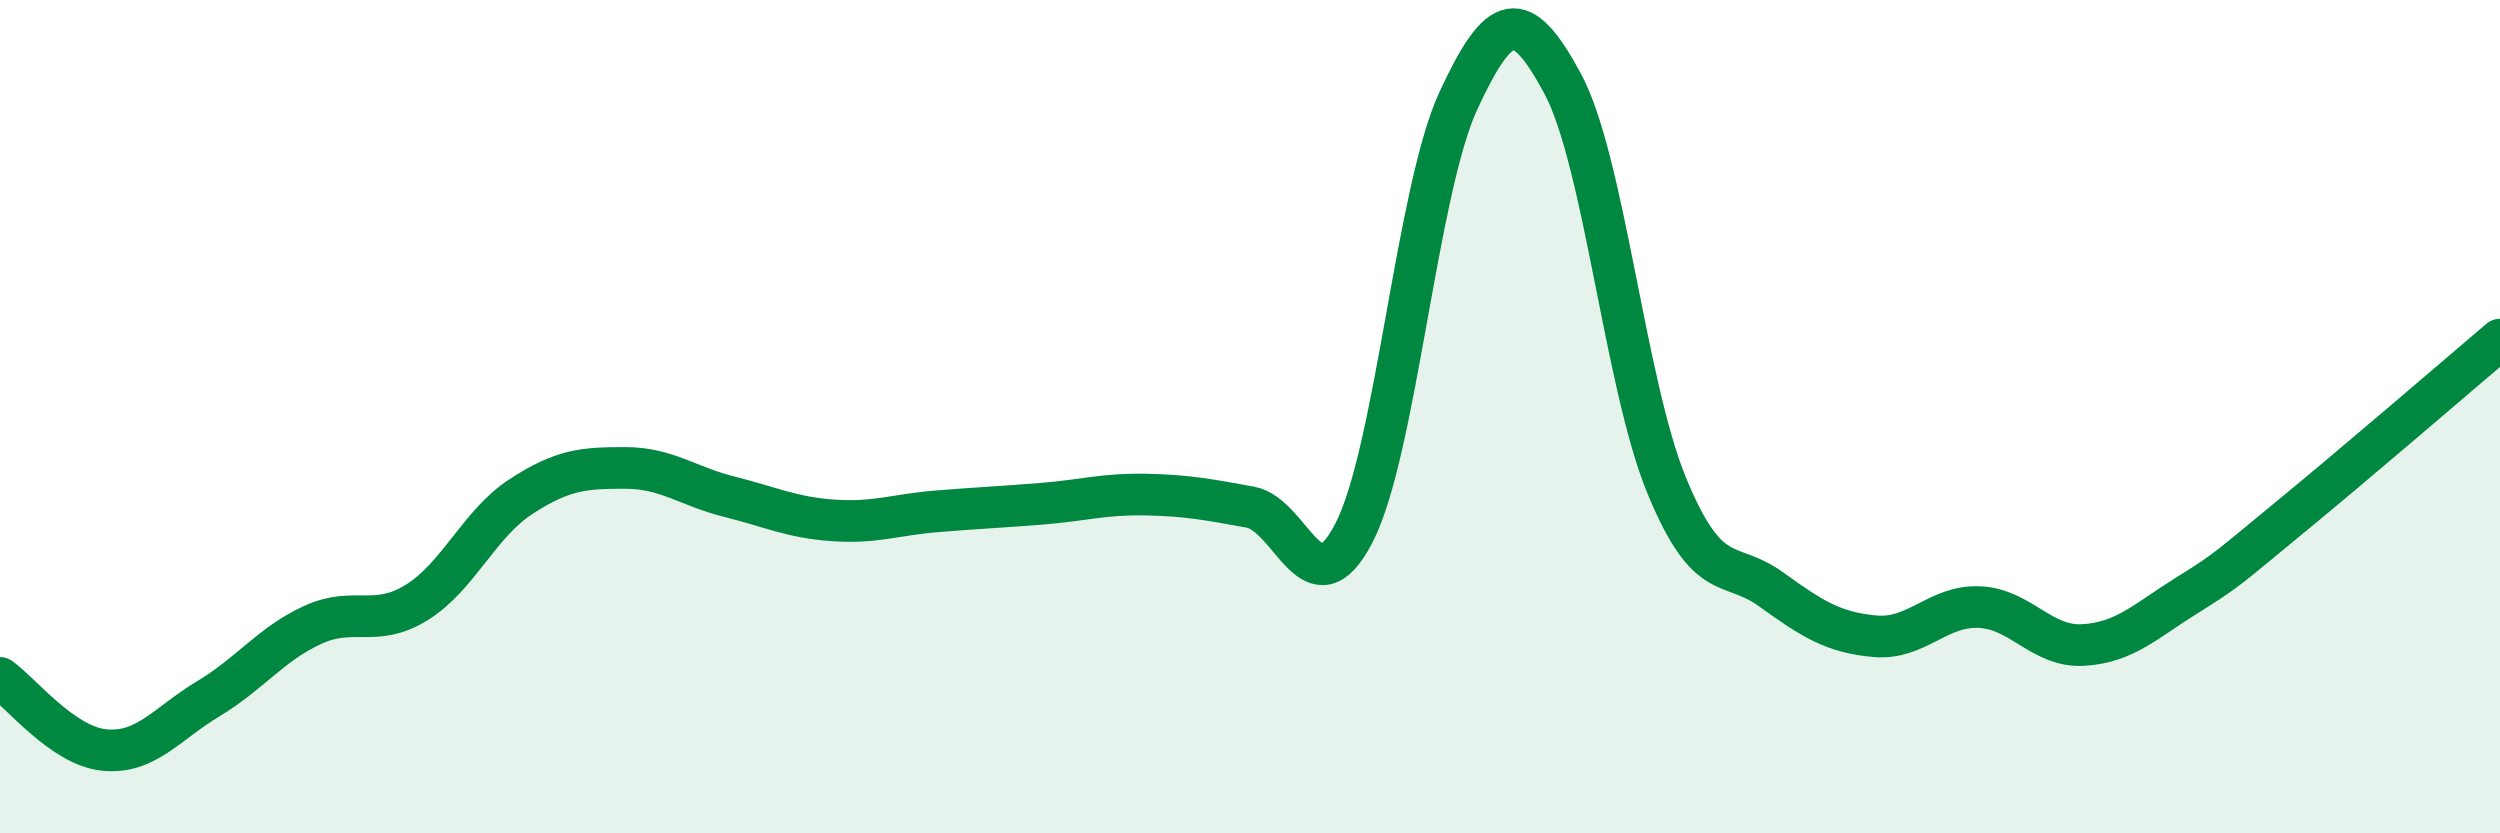
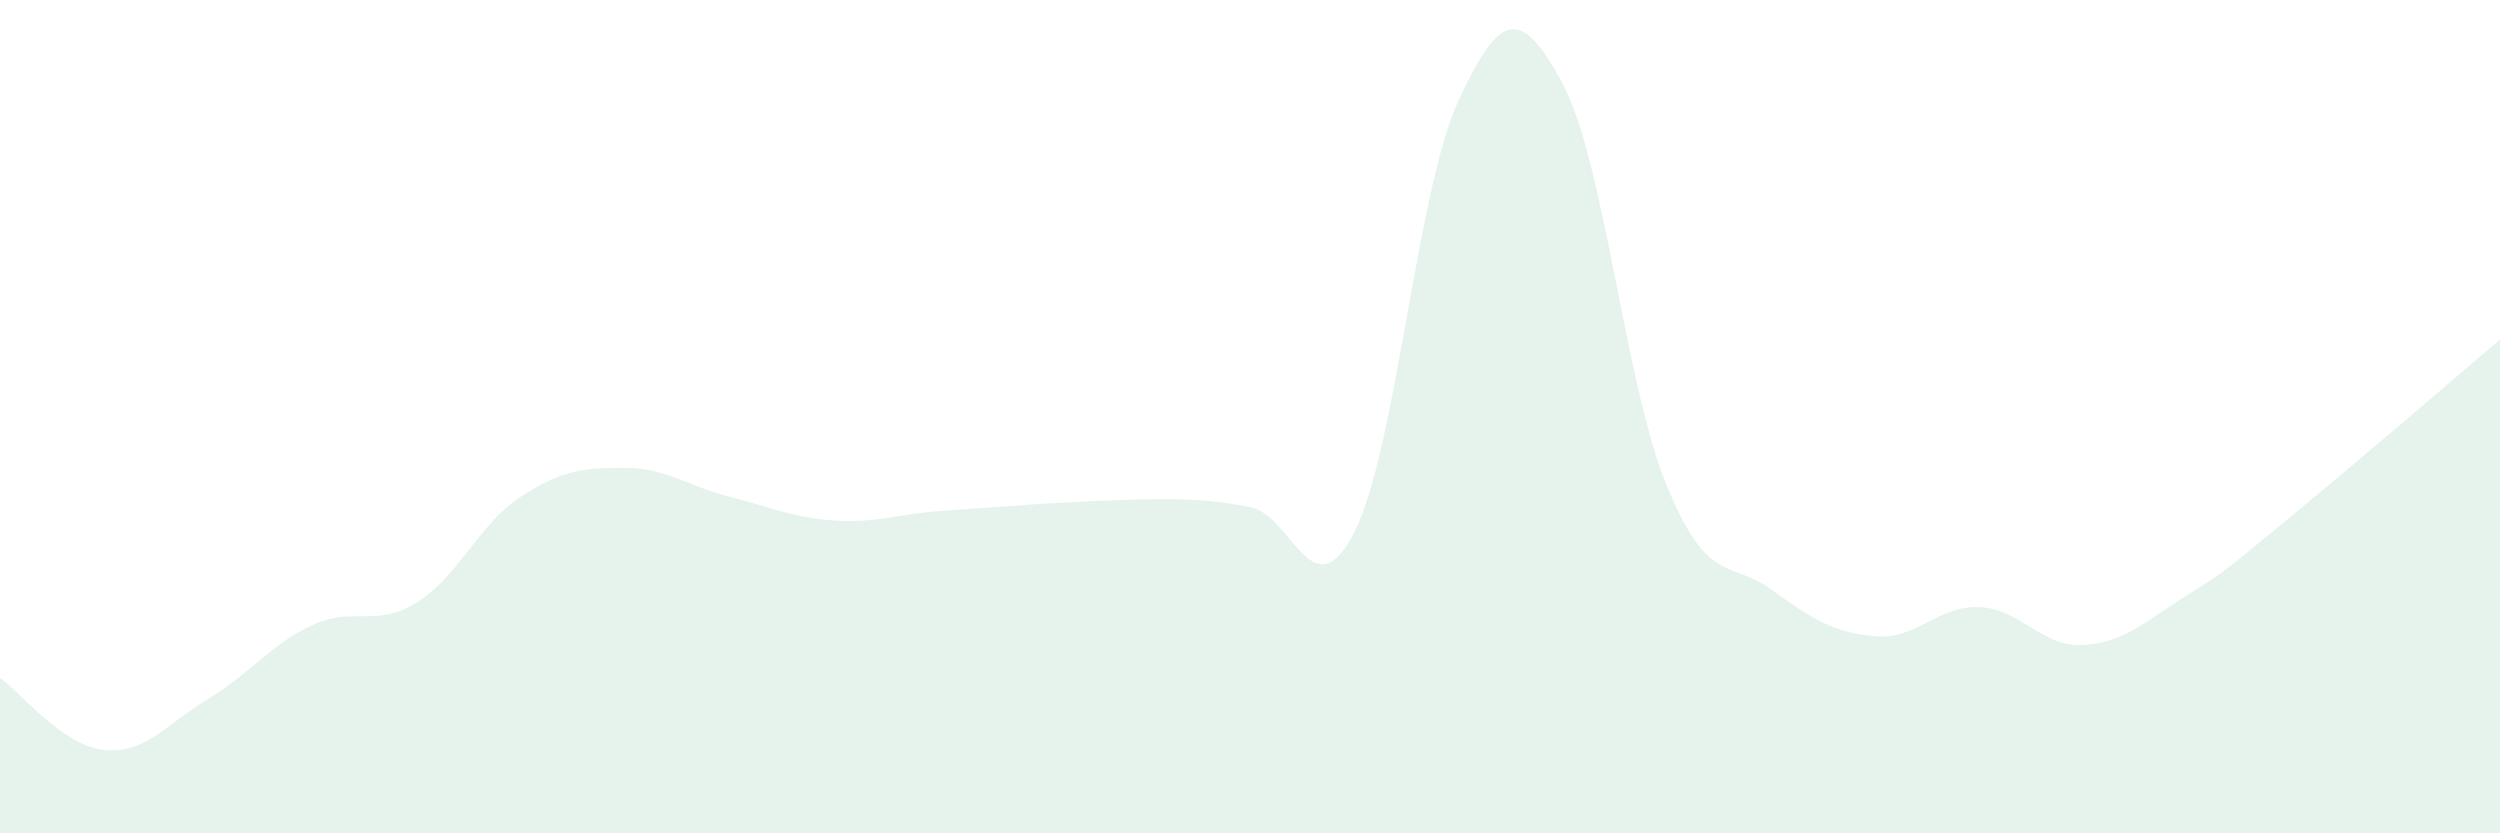
<svg xmlns="http://www.w3.org/2000/svg" width="60" height="20" viewBox="0 0 60 20">
-   <path d="M 0,16.27 C 0.5,16.62 1.5,17.9 2.5,18 C 3.5,18.1 4,17.37 5,16.77 C 6,16.17 6.5,15.46 7.5,15 C 8.5,14.54 9,15.08 10,14.46 C 11,13.84 11.5,12.57 12.5,11.92 C 13.5,11.27 14,11.23 15,11.23 C 16,11.23 16.5,11.67 17.5,11.92 C 18.5,12.17 19,12.42 20,12.49 C 21,12.56 21.5,12.35 22.5,12.27 C 23.5,12.19 24,12.17 25,12.09 C 26,12.01 26.5,11.85 27.5,11.87 C 28.5,11.89 29,11.99 30,12.17 C 31,12.35 31.5,14.73 32.5,12.78 C 33.5,10.83 34,4.58 35,2.42 C 36,0.26 36.5,0.15 37.5,2 C 38.5,3.85 39,9.22 40,11.65 C 41,14.08 41.5,13.42 42.5,14.14 C 43.5,14.86 44,15.18 45,15.27 C 46,15.36 46.5,14.53 47.5,14.57 C 48.5,14.61 49,15.54 50,15.48 C 51,15.42 51.5,14.9 52.5,14.28 C 53.5,13.66 53.5,13.61 55,12.38 C 56.5,11.15 59,9 60,8.15L60 20L0 20Z" fill="#008740" opacity="0.1" stroke-linecap="round" stroke-linejoin="round" />
-   <path d="M 0,16.27 C 0.5,16.62 1.5,17.9 2.5,18 C 3.5,18.1 4,17.37 5,16.77 C 6,16.17 6.5,15.46 7.5,15 C 8.5,14.54 9,15.08 10,14.46 C 11,13.84 11.5,12.57 12.5,11.92 C 13.5,11.27 14,11.23 15,11.23 C 16,11.23 16.5,11.67 17.5,11.92 C 18.5,12.17 19,12.42 20,12.49 C 21,12.56 21.5,12.35 22.5,12.27 C 23.5,12.19 24,12.17 25,12.09 C 26,12.01 26.5,11.85 27.5,11.87 C 28.5,11.89 29,11.99 30,12.17 C 31,12.35 31.5,14.73 32.5,12.78 C 33.5,10.83 34,4.58 35,2.42 C 36,0.26 36.5,0.15 37.5,2 C 38.5,3.85 39,9.22 40,11.65 C 41,14.08 41.5,13.42 42.5,14.14 C 43.5,14.86 44,15.18 45,15.27 C 46,15.36 46.5,14.53 47.5,14.57 C 48.5,14.61 49,15.54 50,15.48 C 51,15.42 51.5,14.9 52.5,14.28 C 53.5,13.66 53.5,13.61 55,12.38 C 56.5,11.15 59,9 60,8.15" stroke="#008740" stroke-width="1" fill="none" stroke-linecap="round" stroke-linejoin="round" />
+   <path d="M 0,16.27 C 0.5,16.62 1.5,17.9 2.5,18 C 3.5,18.1 4,17.37 5,16.77 C 6,16.17 6.5,15.46 7.5,15 C 8.5,14.54 9,15.08 10,14.46 C 11,13.84 11.5,12.57 12.5,11.92 C 13.5,11.27 14,11.23 15,11.23 C 16,11.23 16.5,11.67 17.5,11.92 C 18.5,12.17 19,12.42 20,12.49 C 21,12.56 21.5,12.35 22.5,12.27 C 23.5,12.19 24,12.17 25,12.09 C 28.5,11.89 29,11.99 30,12.17 C 31,12.35 31.5,14.73 32.5,12.78 C 33.5,10.83 34,4.58 35,2.42 C 36,0.26 36.5,0.15 37.5,2 C 38.5,3.85 39,9.22 40,11.65 C 41,14.08 41.5,13.42 42.5,14.14 C 43.5,14.86 44,15.18 45,15.27 C 46,15.36 46.5,14.53 47.5,14.57 C 48.5,14.61 49,15.54 50,15.48 C 51,15.42 51.5,14.9 52.5,14.28 C 53.5,13.66 53.5,13.61 55,12.38 C 56.5,11.15 59,9 60,8.15L60 20L0 20Z" fill="#008740" opacity="0.1" stroke-linecap="round" stroke-linejoin="round" />
</svg>